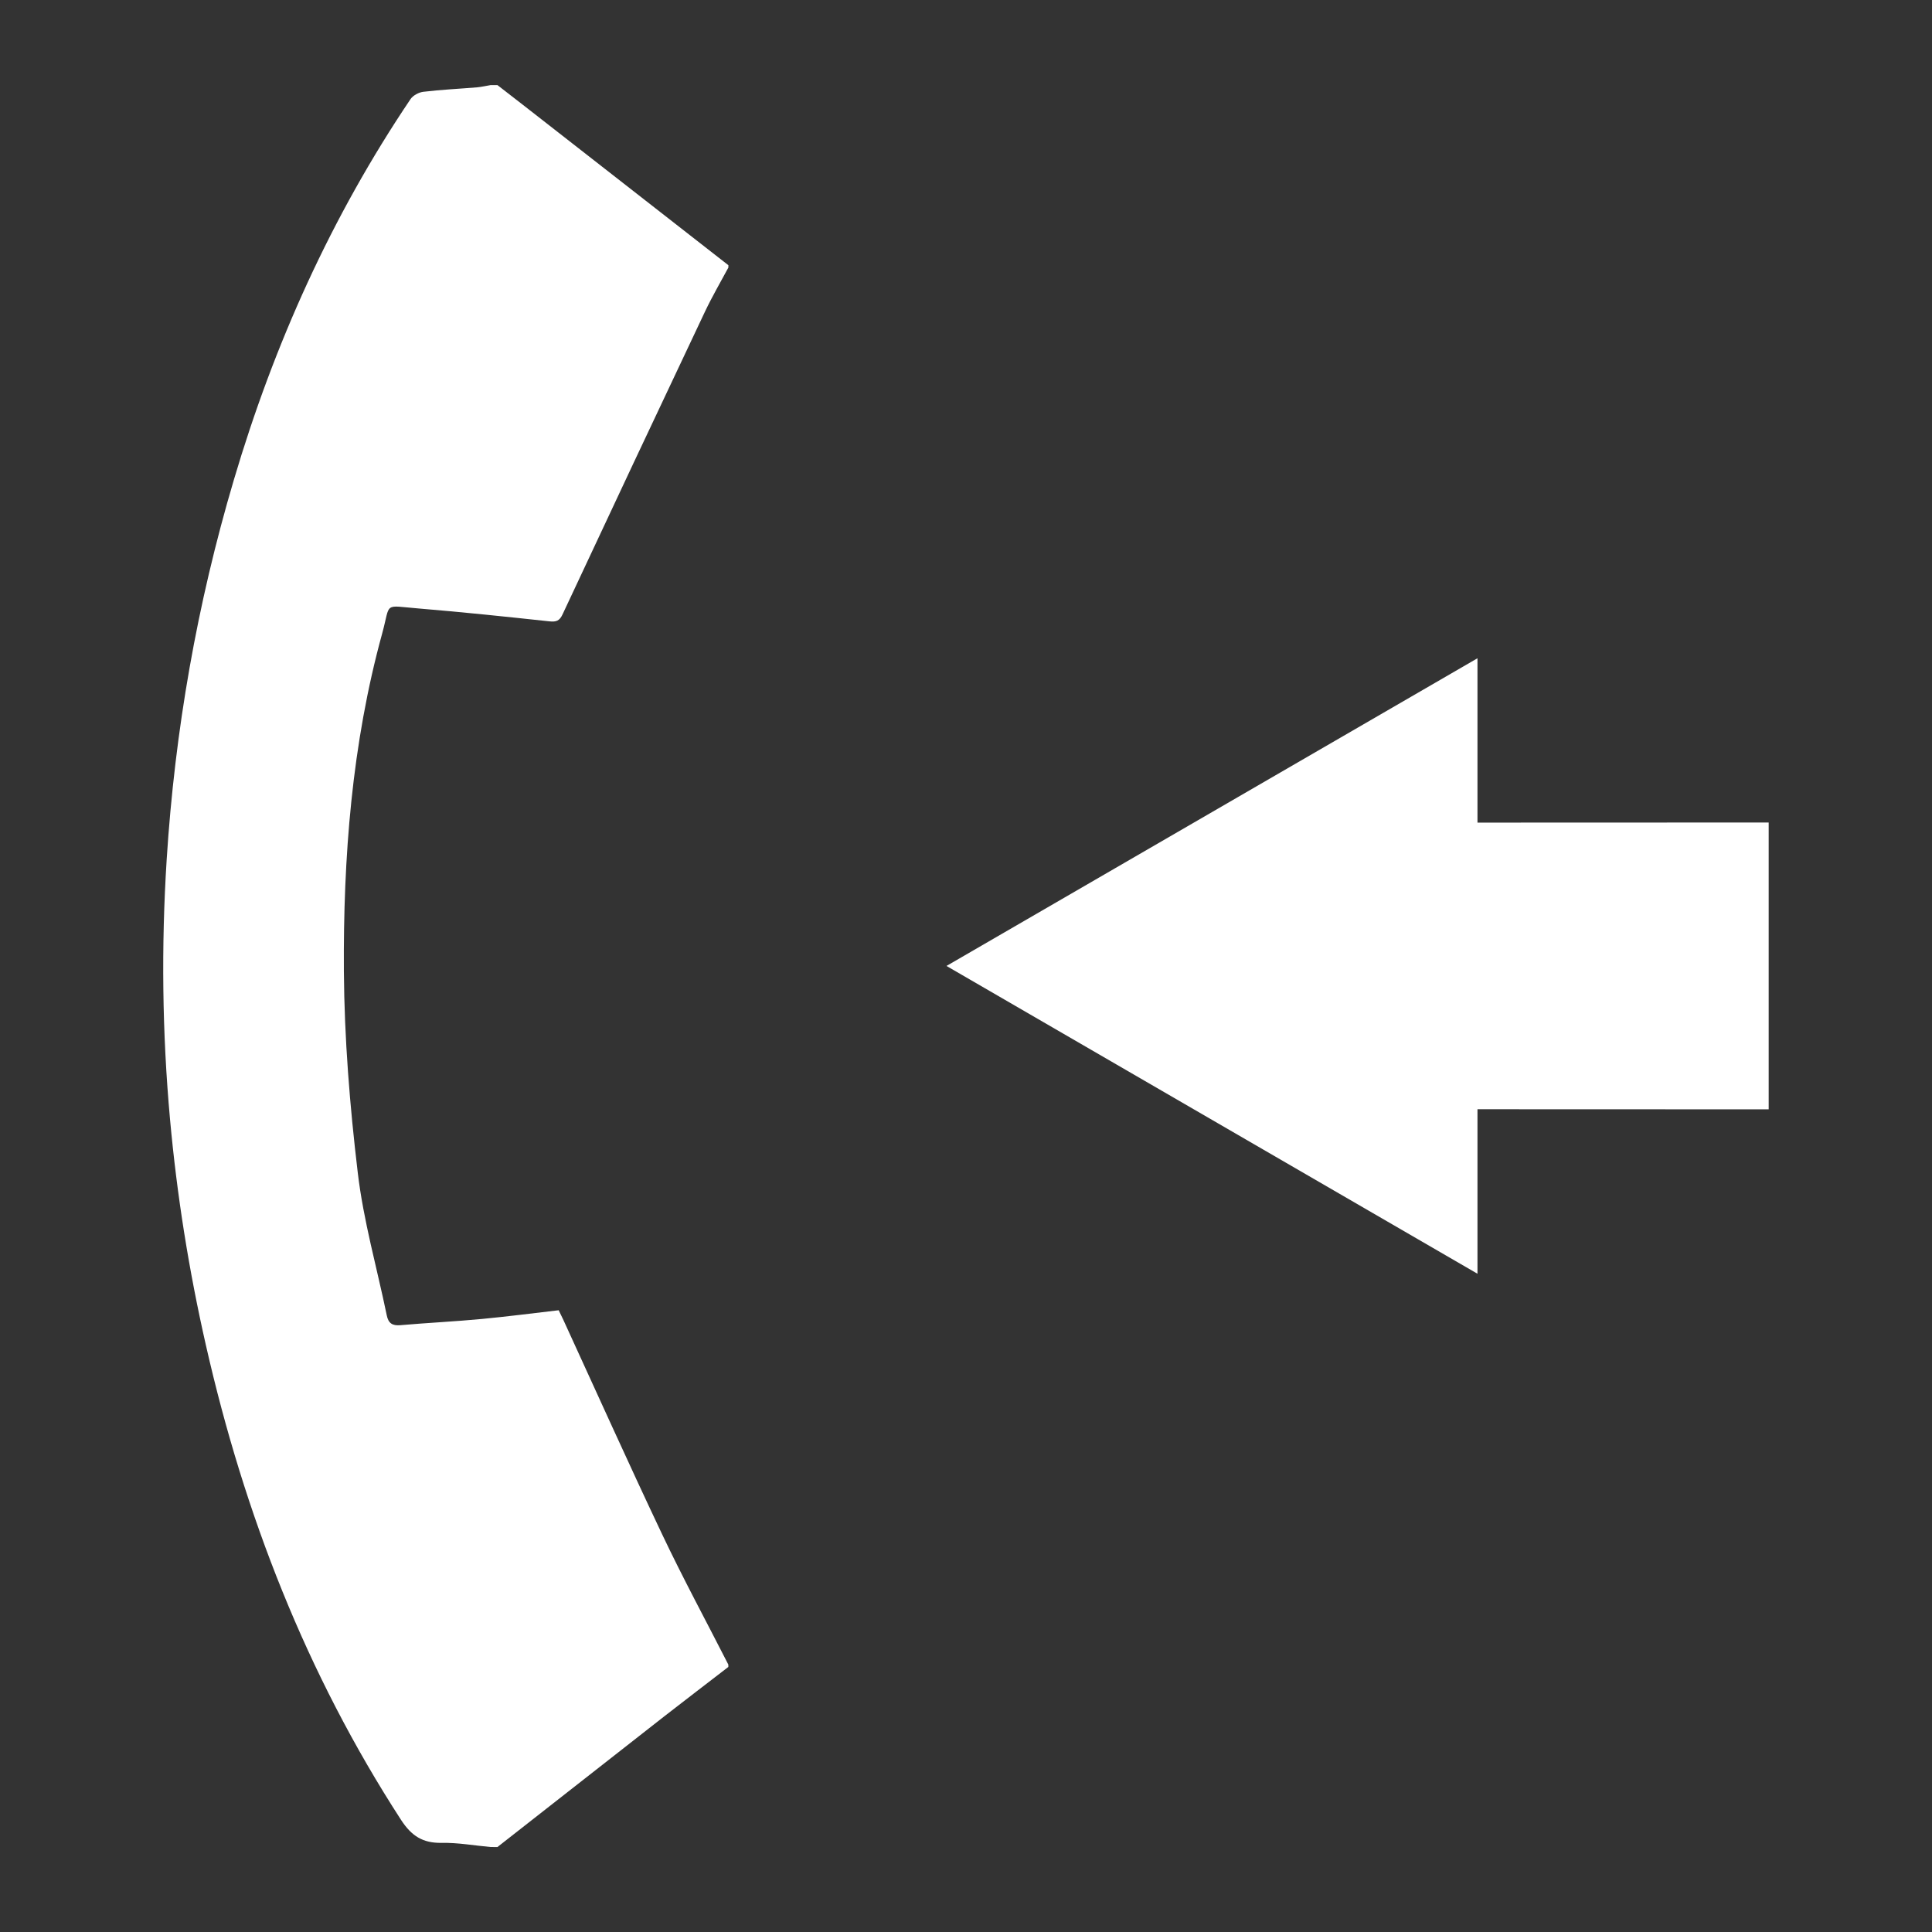
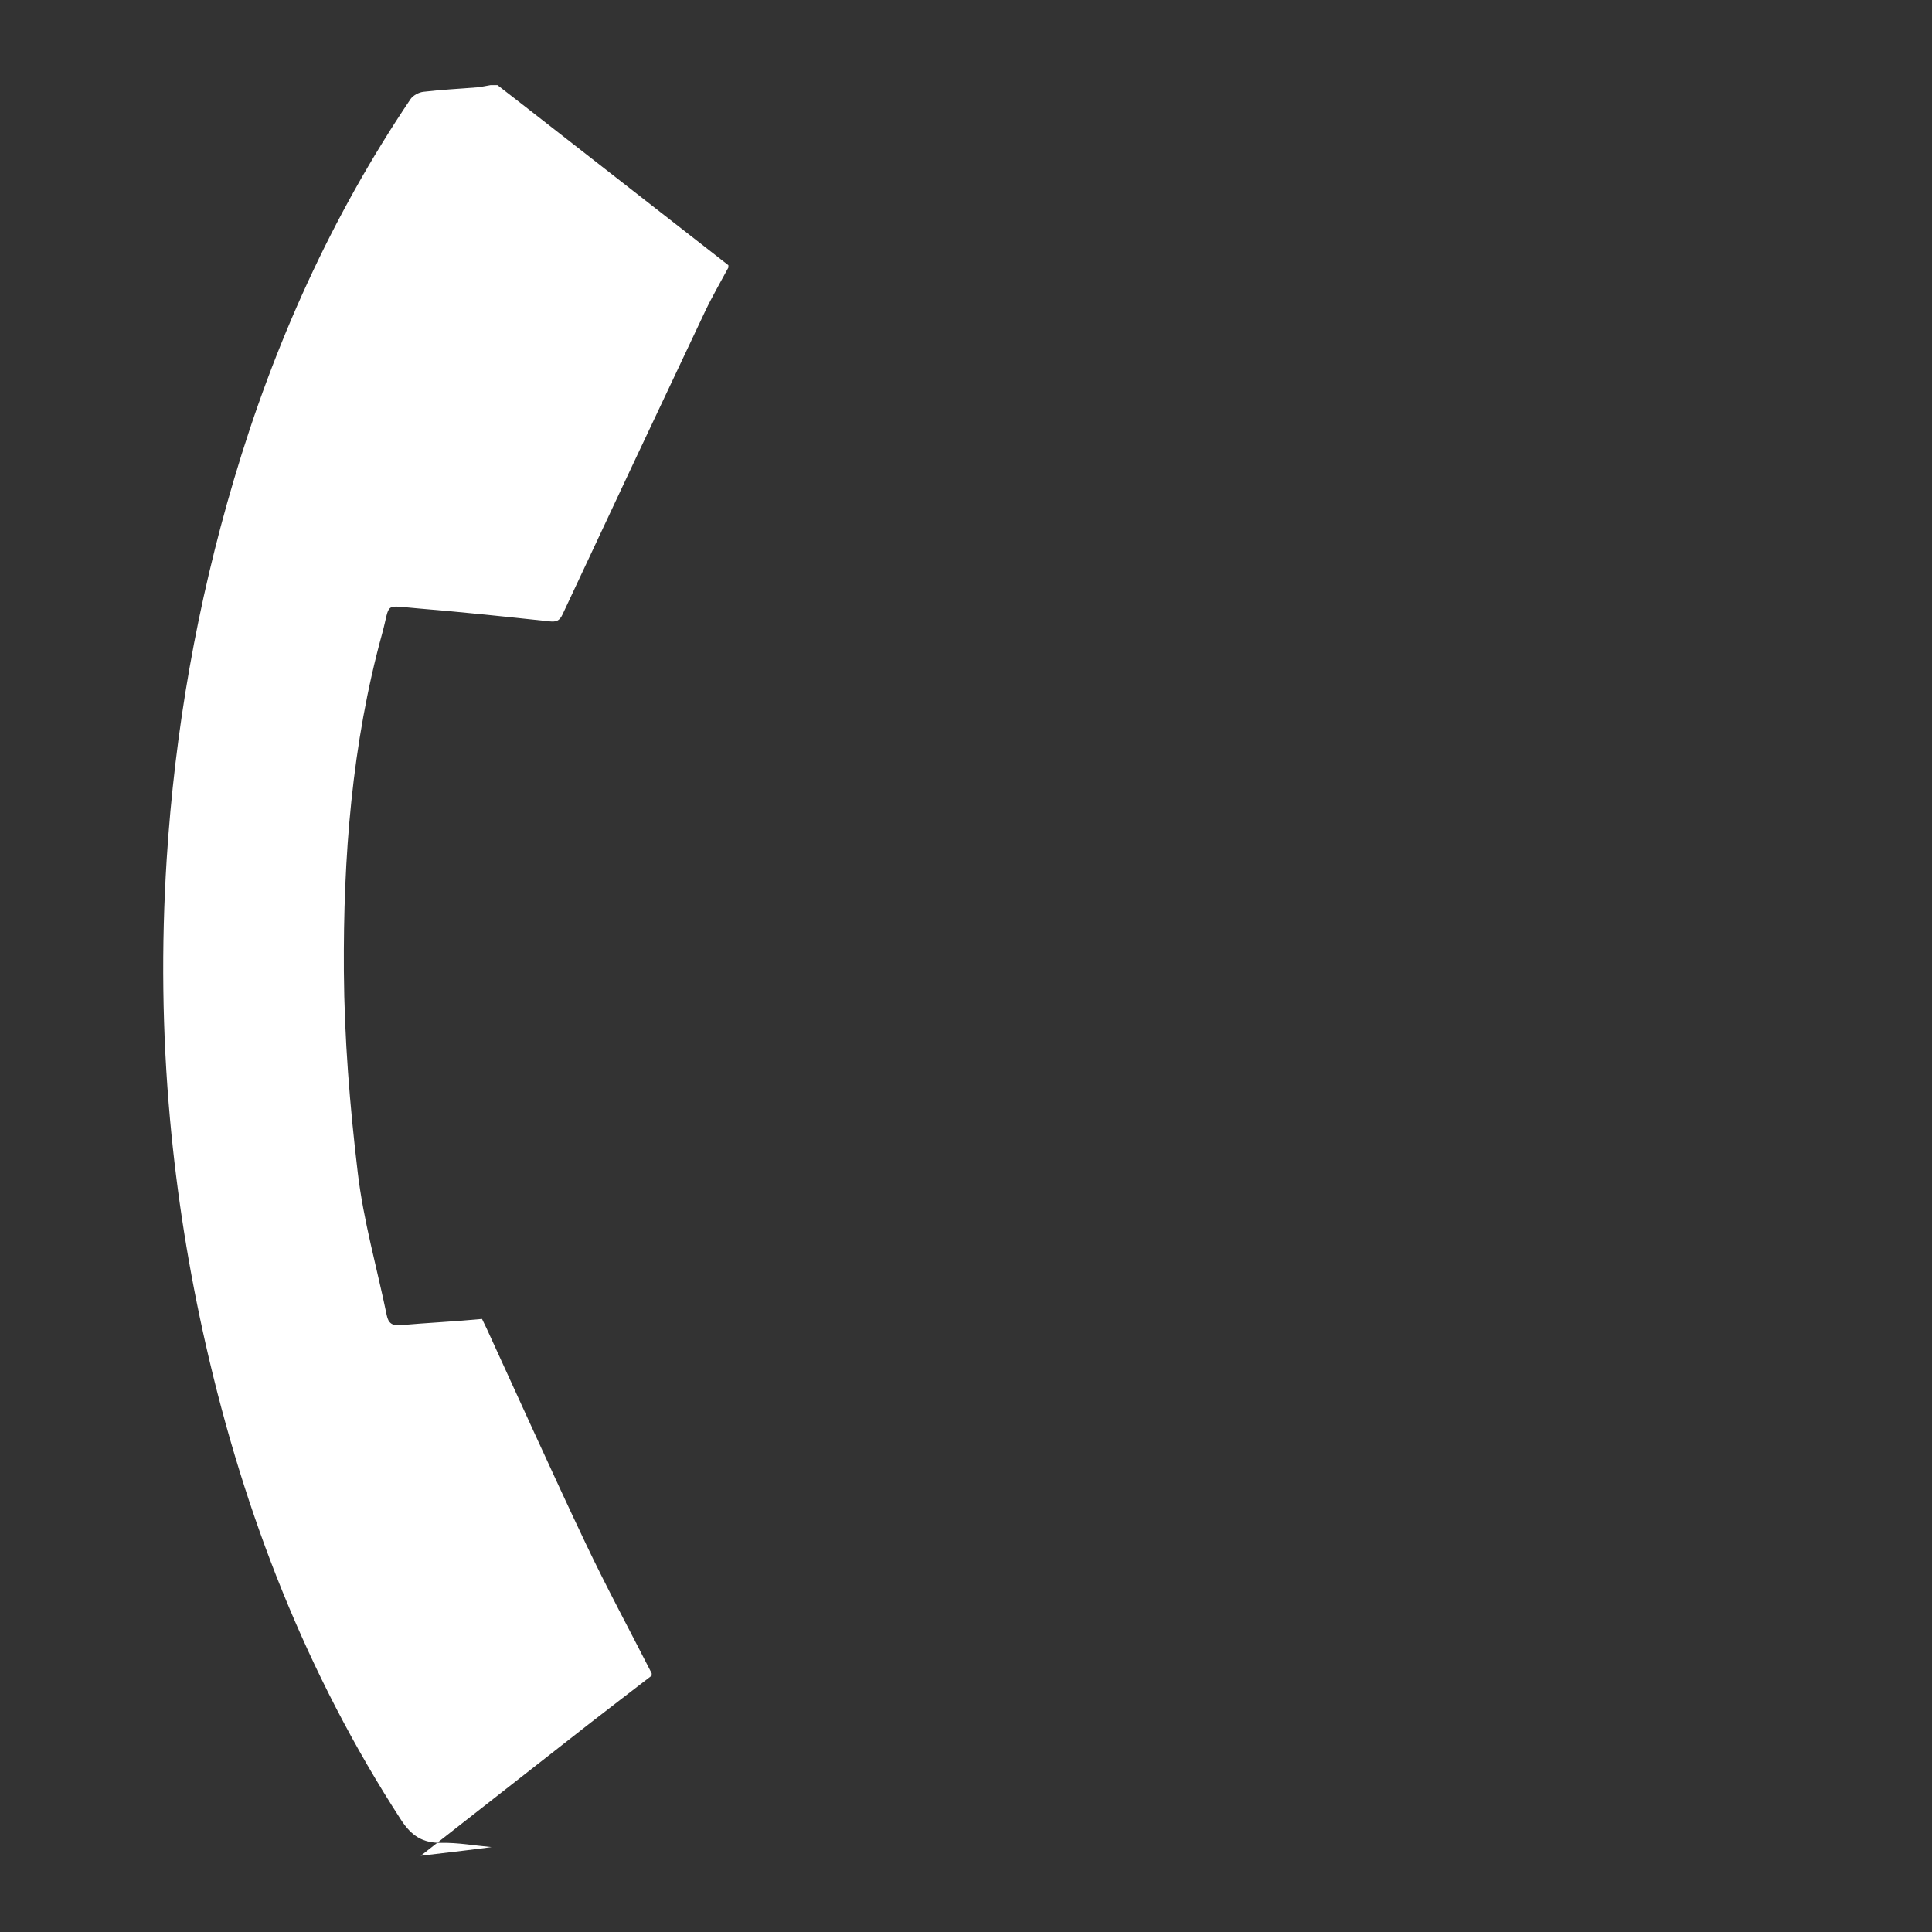
<svg xmlns="http://www.w3.org/2000/svg" id="Layer_1" x="0px" y="0px" width="37.524px" height="37.526px" viewBox="97.006 95.859 37.524 37.526" xml:space="preserve">
  <rect x="97.006" y="95.859" width="37.524" height="37.526" fill="#333333" stroke="none" />
  <g>
-     <polygon fill="#FFFFFF" points="131.358,111.834 125.702,111.836 125.702,108.644 115.389,114.62 125.702,120.598 125.702,117.403 131.358,117.405 " />
-     <path fill="#FFFFFF" d="M106.533,131.732c-0.318-0.028-0.636-0.087-0.954-0.08c-0.365,0.004-0.581-0.135-0.784-0.447 c-1.84-2.838-3.043-5.932-3.79-9.219c-0.329-1.447-0.563-2.912-0.697-4.391c-0.152-1.676-0.171-3.355-0.065-5.037 c0.159-2.508,0.591-4.969,1.305-7.379c0.779-2.634,1.894-5.113,3.432-7.396c0.048-0.07,0.158-0.13,0.246-0.141 c0.348-0.042,0.699-0.058,1.048-0.087c0.087-0.008,0.173-0.029,0.26-0.043c0.045,0,0.09,0,0.134,0 c0.325,0.252,0.65,0.503,0.972,0.756c1.172,0.913,2.343,1.829,3.513,2.742c0,0.014,0,0.031,0,0.045 c-0.151,0.282-0.313,0.559-0.451,0.849c-0.927,1.959-1.851,3.922-2.77,5.888c-0.059,0.126-0.122,0.149-0.255,0.135 c-0.846-0.091-1.691-0.18-2.539-0.25c-0.699-0.056-0.54-0.132-0.709,0.485c-0.59,2.147-0.758,4.349-0.744,6.561 c0.009,1.304,0.115,2.612,0.269,3.906c0.11,0.937,0.373,1.852,0.564,2.777c0.031,0.153,0.108,0.205,0.265,0.191 c0.528-0.046,1.058-0.071,1.585-0.121c0.496-0.047,0.991-0.111,1.489-0.169c0.033,0.07,0.063,0.128,0.091,0.188 c0.639,1.391,1.264,2.784,1.918,4.163c0.405,0.855,0.856,1.688,1.286,2.531c0,0.015,0,0.031,0,0.046 c-0.413,0.318-0.828,0.636-1.24,0.956c-1.082,0.846-2.163,1.694-3.245,2.542C106.623,131.732,106.578,131.732,106.533,131.732z" />
+     <path fill="#FFFFFF" d="M106.533,131.732c-0.318-0.028-0.636-0.087-0.954-0.08c-0.365,0.004-0.581-0.135-0.784-0.447 c-1.84-2.838-3.043-5.932-3.79-9.219c-0.329-1.447-0.563-2.912-0.697-4.391c-0.152-1.676-0.171-3.355-0.065-5.037 c0.159-2.508,0.591-4.969,1.305-7.379c0.779-2.634,1.894-5.113,3.432-7.396c0.048-0.07,0.158-0.13,0.246-0.141 c0.348-0.042,0.699-0.058,1.048-0.087c0.087-0.008,0.173-0.029,0.26-0.043c0.045,0,0.09,0,0.134,0 c0.325,0.252,0.65,0.503,0.972,0.756c1.172,0.913,2.343,1.829,3.513,2.742c0,0.014,0,0.031,0,0.045 c-0.151,0.282-0.313,0.559-0.451,0.849c-0.927,1.959-1.851,3.922-2.77,5.888c-0.059,0.126-0.122,0.149-0.255,0.135 c-0.846-0.091-1.691-0.18-2.539-0.25c-0.699-0.056-0.54-0.132-0.709,0.485c-0.59,2.147-0.758,4.349-0.744,6.561 c0.009,1.304,0.115,2.612,0.269,3.906c0.11,0.937,0.373,1.852,0.564,2.777c0.031,0.153,0.108,0.205,0.265,0.191 c0.528-0.046,1.058-0.071,1.585-0.121c0.033,0.07,0.063,0.128,0.091,0.188 c0.639,1.391,1.264,2.784,1.918,4.163c0.405,0.855,0.856,1.688,1.286,2.531c0,0.015,0,0.031,0,0.046 c-0.413,0.318-0.828,0.636-1.24,0.956c-1.082,0.846-2.163,1.694-3.245,2.542C106.623,131.732,106.578,131.732,106.533,131.732z" />
  </g>
</svg>